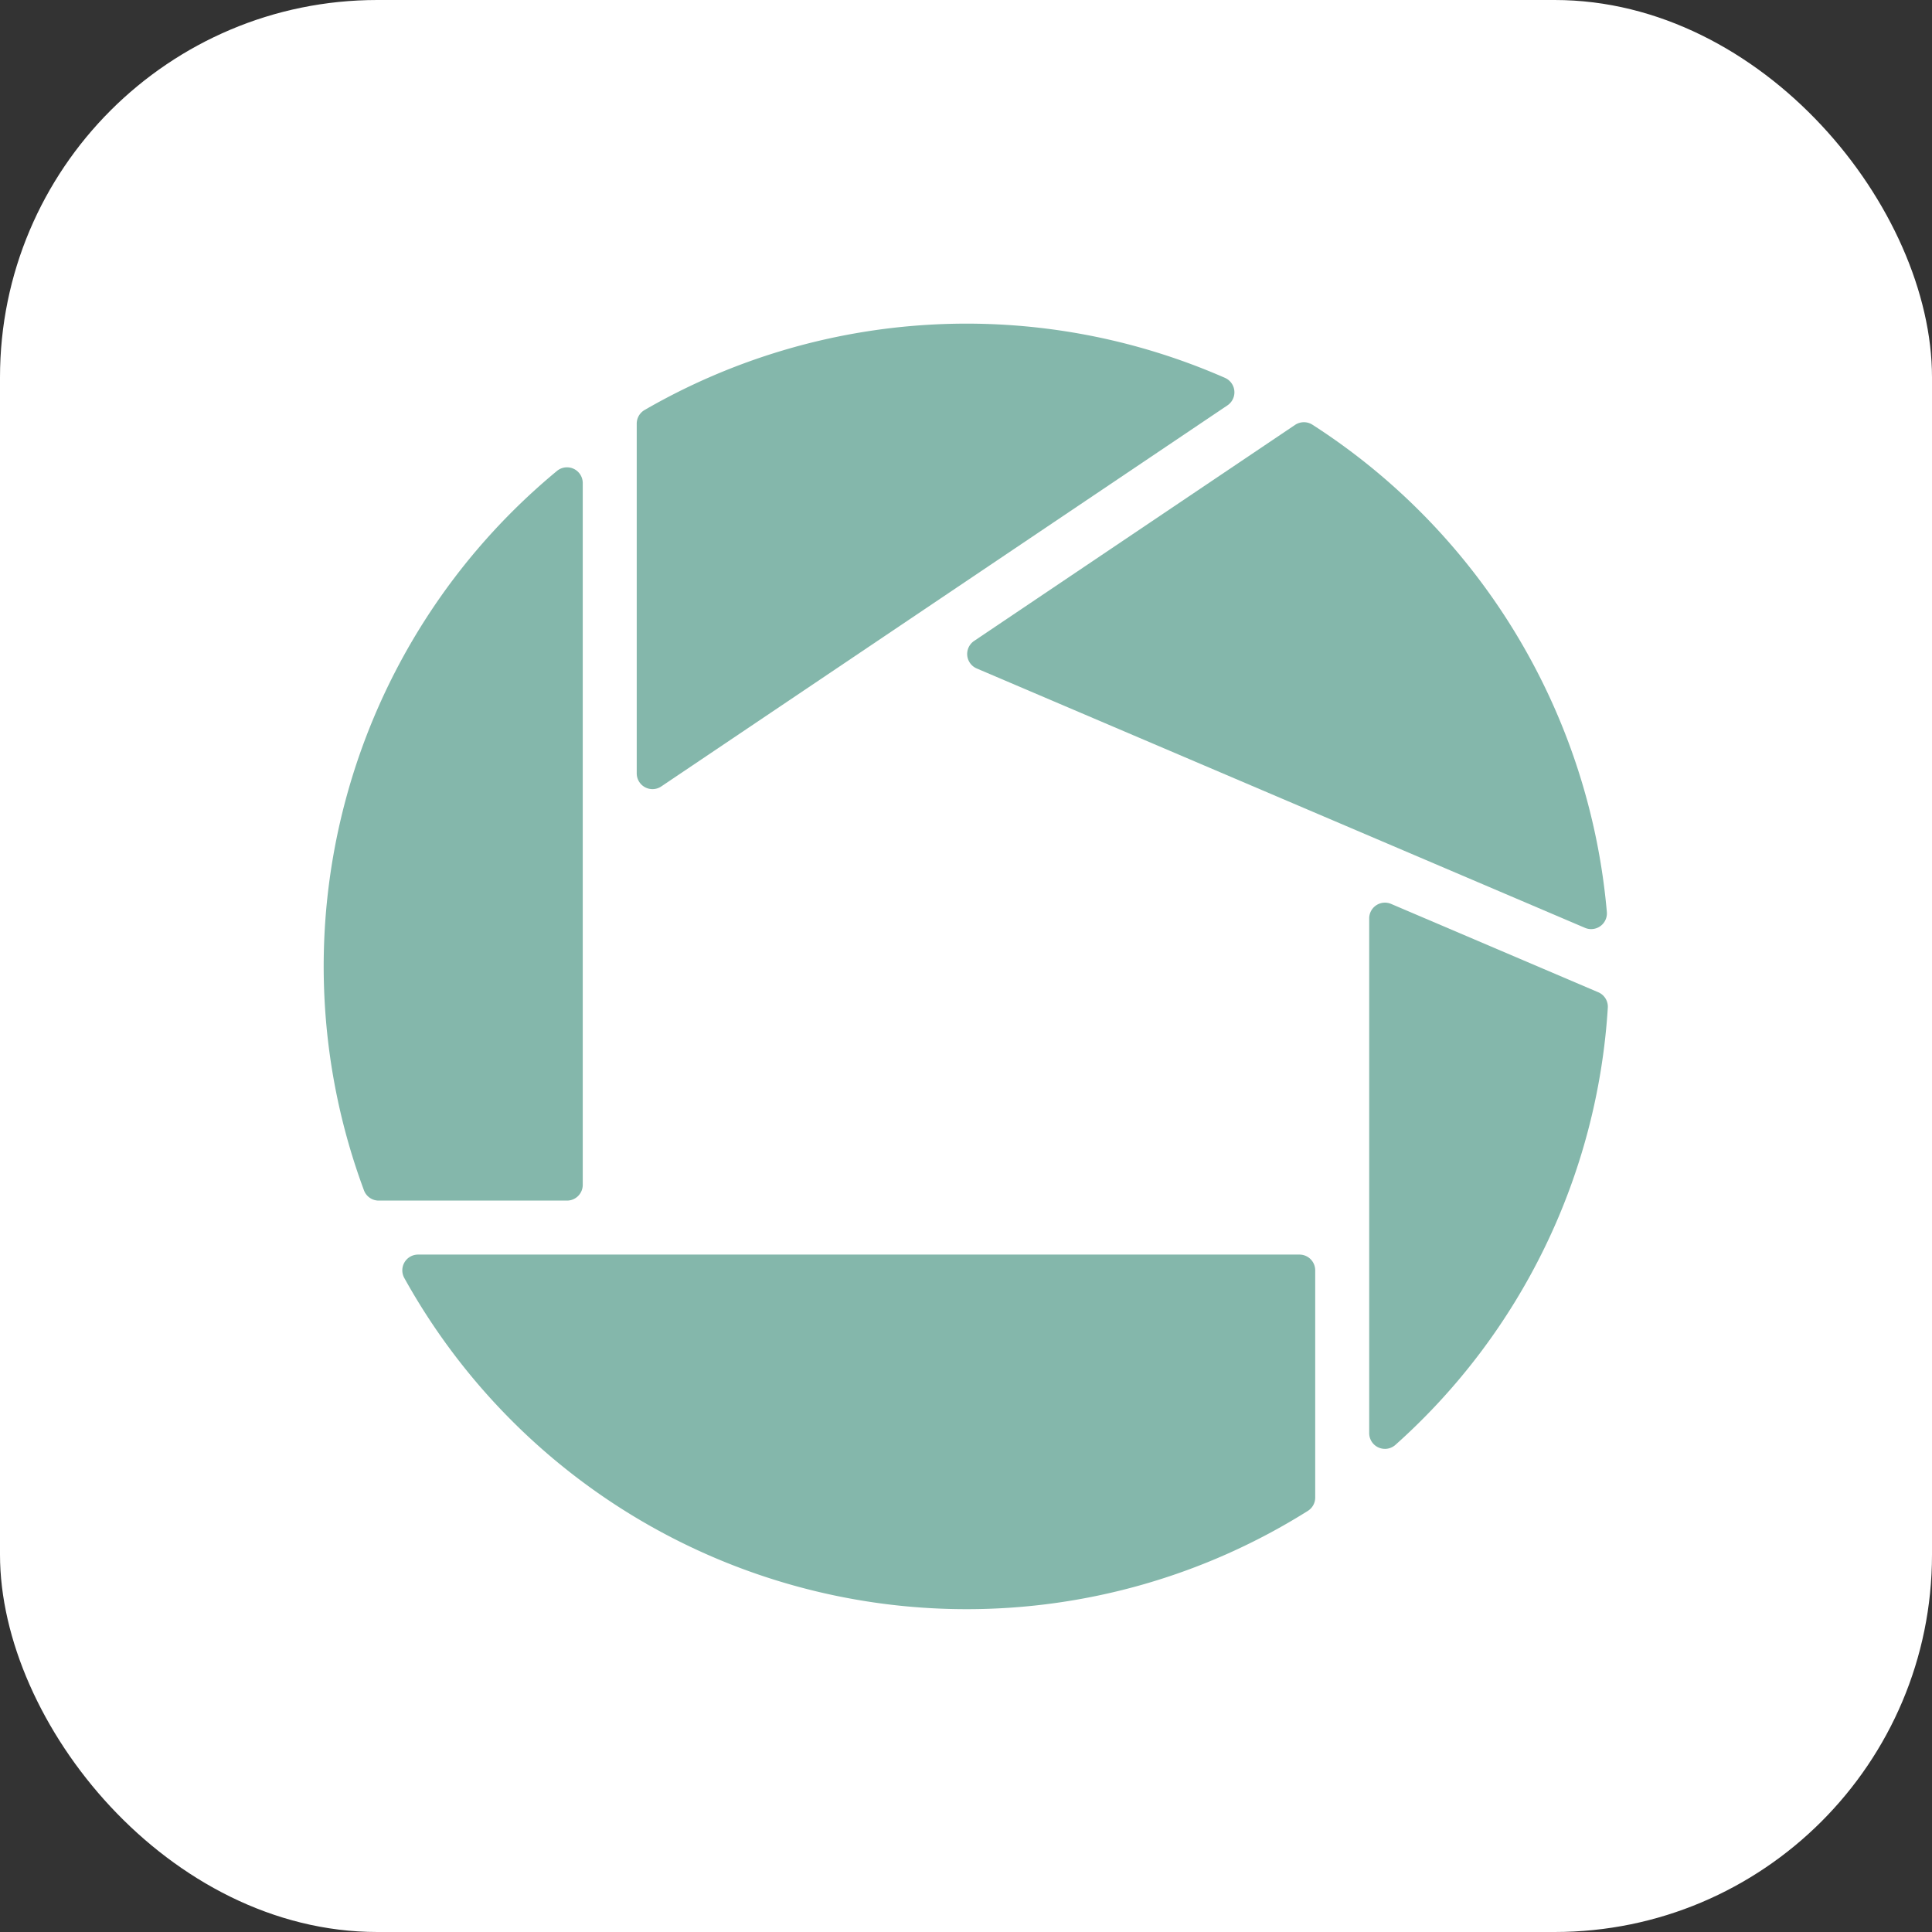
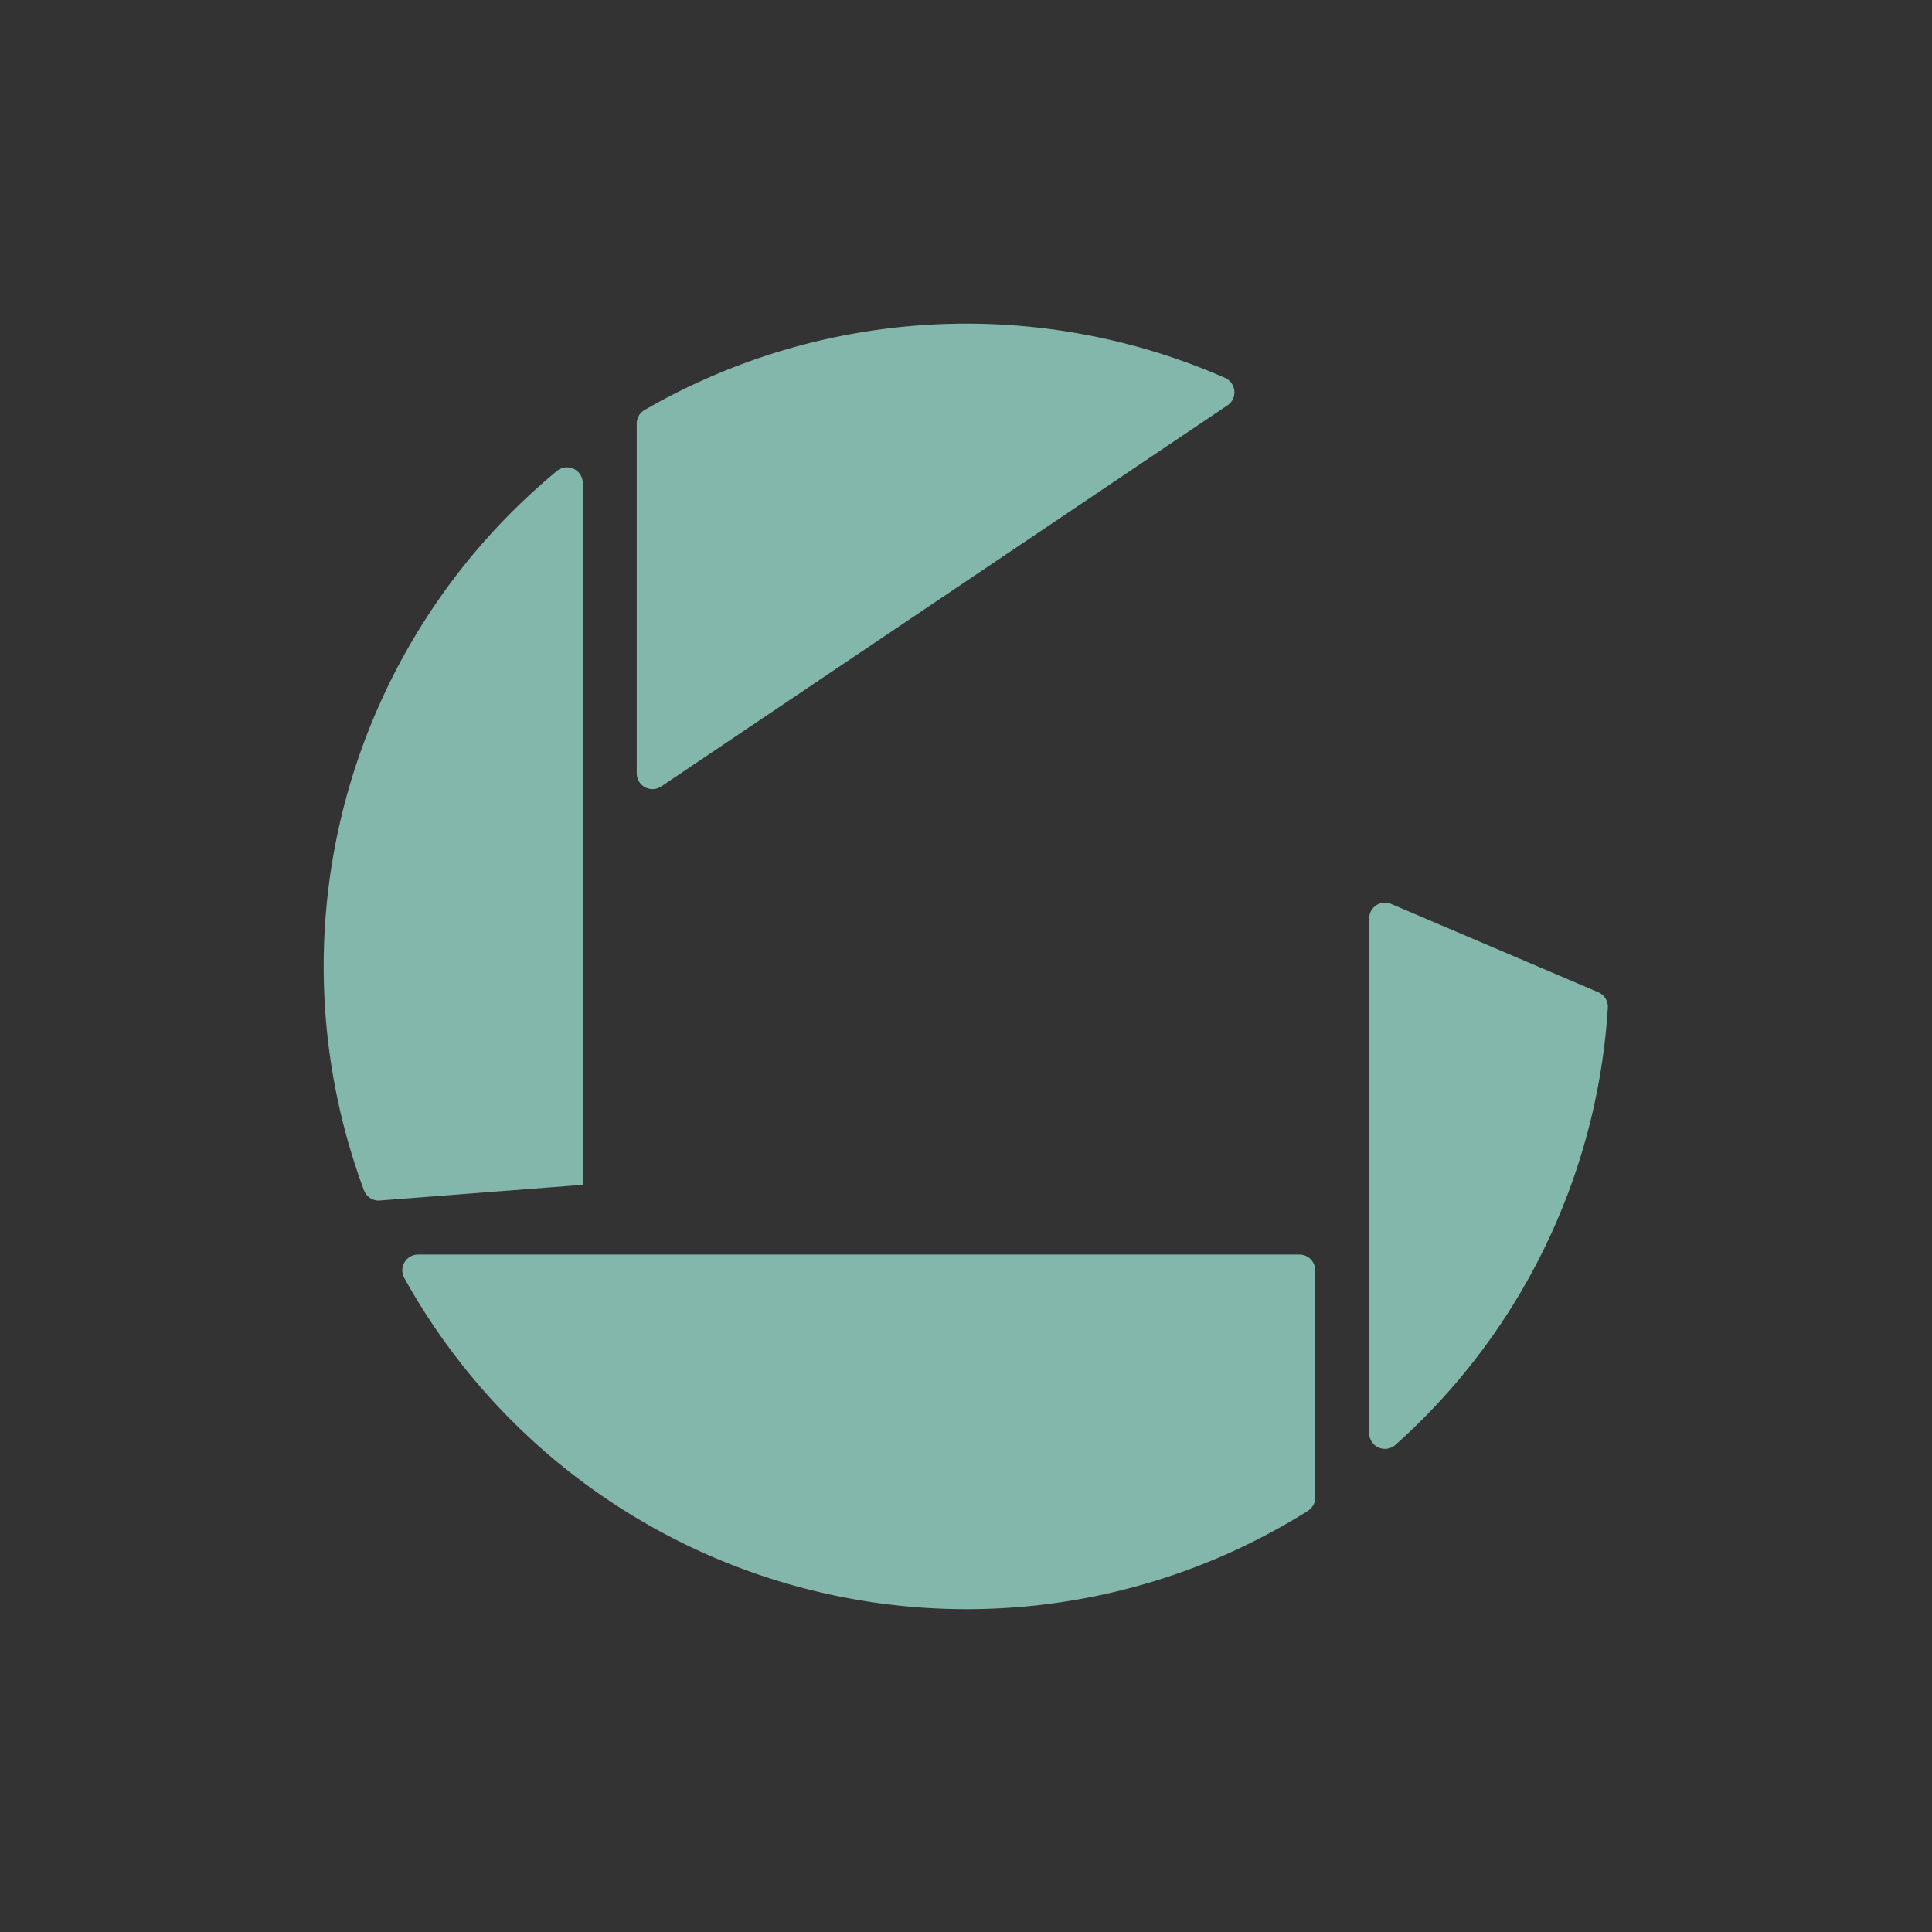
<svg xmlns="http://www.w3.org/2000/svg" id="favicon" width="256" height="256" viewBox="0 0 256 256">
  <rect x="0" y="0" width="256" height="256" fill="#333333" stroke="none" />
-   <rect id="矩形_15476" data-name="矩形 15476" width="256" height="256" rx="50" fill="#fff" />
  <g id="组_7500" data-name="组 7500" transform="translate(21527.49 13465.885)">
    <path id="路径_53066" data-name="路径 53066" d="M273.135,133.666a2.088,2.088,0,0,1-2.087-2.087V85.238a2.088,2.088,0,0,1,1.04-1.807A85.221,85.221,0,0,1,349,79.175a2.087,2.087,0,0,1,.323,3.64L274.3,133.31a2.077,2.077,0,0,1-1.165.356" transform="translate(-21714.168 -13494.988)" fill="#84b7ab" stroke="rgba(0,0,0,0)" stroke-miterlimit="10" stroke-width="1" fill-rule="evenodd" />
-     <path id="路径_53067" data-name="路径 53067" d="M258.048,178.464a2.086,2.086,0,0,1-1.956-1.359A85.17,85.17,0,0,1,281.665,81.78a2.08,2.08,0,0,1,1.329-.478,2.083,2.083,0,0,1,2.087,2.087v92.988a2.087,2.087,0,0,1-2.087,2.087Z" transform="translate(-21735.354 -13485.264)" fill="#84b7ab" stroke="rgba(0,0,0,0)" stroke-miterlimit="10" stroke-width="1" fill-rule="evenodd" />
-     <path id="路径_53068" data-name="路径 53068" d="M375.149,145.544a2.061,2.061,0,0,1-.818-.168l-80.593-34.367a2.087,2.087,0,0,1-.348-3.651l42.531-28.627a2.1,2.1,0,0,1,2.291-.027,85.674,85.674,0,0,1,39.017,64.578,2.087,2.087,0,0,1-2.081,2.261" transform="translate(-21691.803 -13488.317)" fill="#84b7ab" stroke="rgba(0,0,0,0)" stroke-miterlimit="10" stroke-width="1" fill-rule="evenodd" />
+     <path id="路径_53067" data-name="路径 53067" d="M258.048,178.464a2.086,2.086,0,0,1-1.956-1.359A85.17,85.17,0,0,1,281.665,81.78a2.08,2.08,0,0,1,1.329-.478,2.083,2.083,0,0,1,2.087,2.087v92.988Z" transform="translate(-21735.354 -13485.264)" fill="#84b7ab" stroke="rgba(0,0,0,0)" stroke-miterlimit="10" stroke-width="1" fill-rule="evenodd" />
    <path id="路径_53069" data-name="路径 53069" d="M320.617,181.9a2.084,2.084,0,0,1-2.087-2.087V111.608a2.085,2.085,0,0,1,2.9-1.919l27.452,11.706a2.084,2.084,0,0,1,1.265,2.052,84.671,84.671,0,0,1-28.141,57.921,2.088,2.088,0,0,1-1.394.533" transform="translate(-21664.594 -13455.802)" fill="#84b7ab" stroke="rgba(0,0,0,0)" stroke-miterlimit="10" stroke-width="1" fill-rule="evenodd" />
    <path id="路径_53070" data-name="路径 53070" d="M330.6,179.319a85.18,85.18,0,0,1-74.488-43.884,2.087,2.087,0,0,1,1.825-3.1H374.724a2.087,2.087,0,0,1,2.089,2.087v30.109a2.083,2.083,0,0,1-.977,1.766A84.921,84.921,0,0,1,330.6,179.319" transform="translate(-21730.031 -13431.981)" fill="#84b7ab" stroke="rgba(0,0,0,0)" stroke-miterlimit="10" stroke-width="1" fill-rule="evenodd" />
  </g>
</svg>